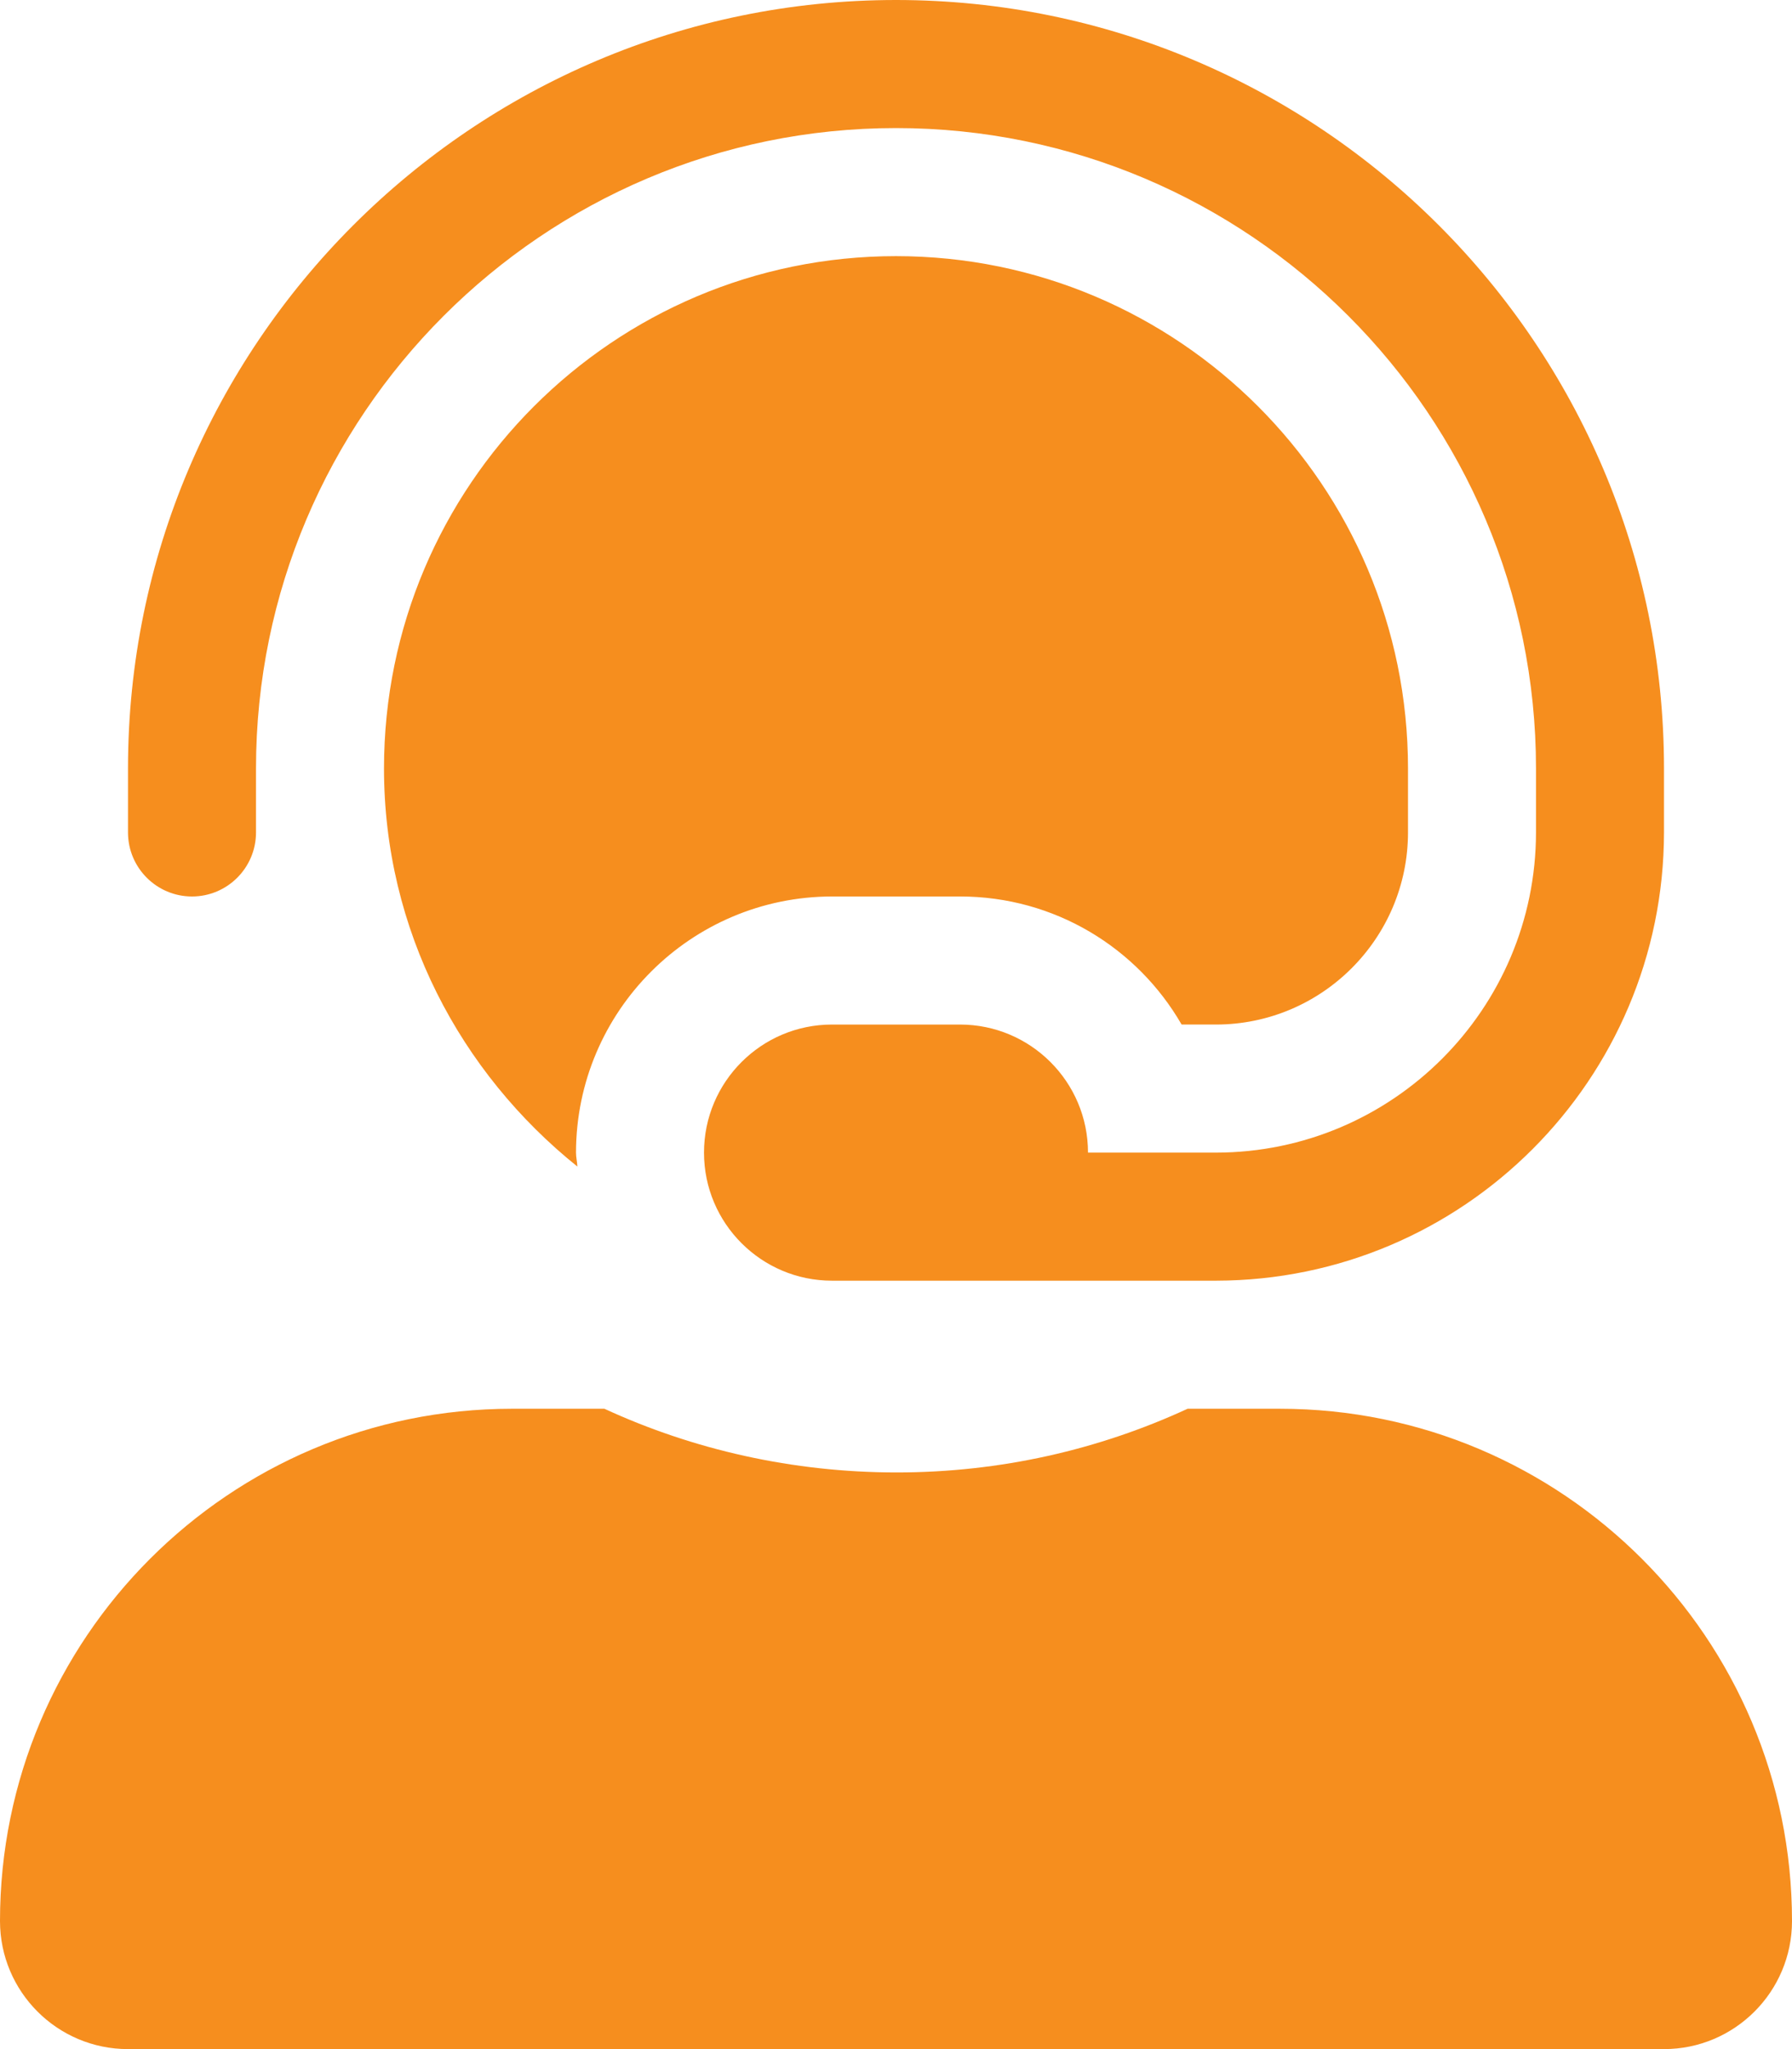
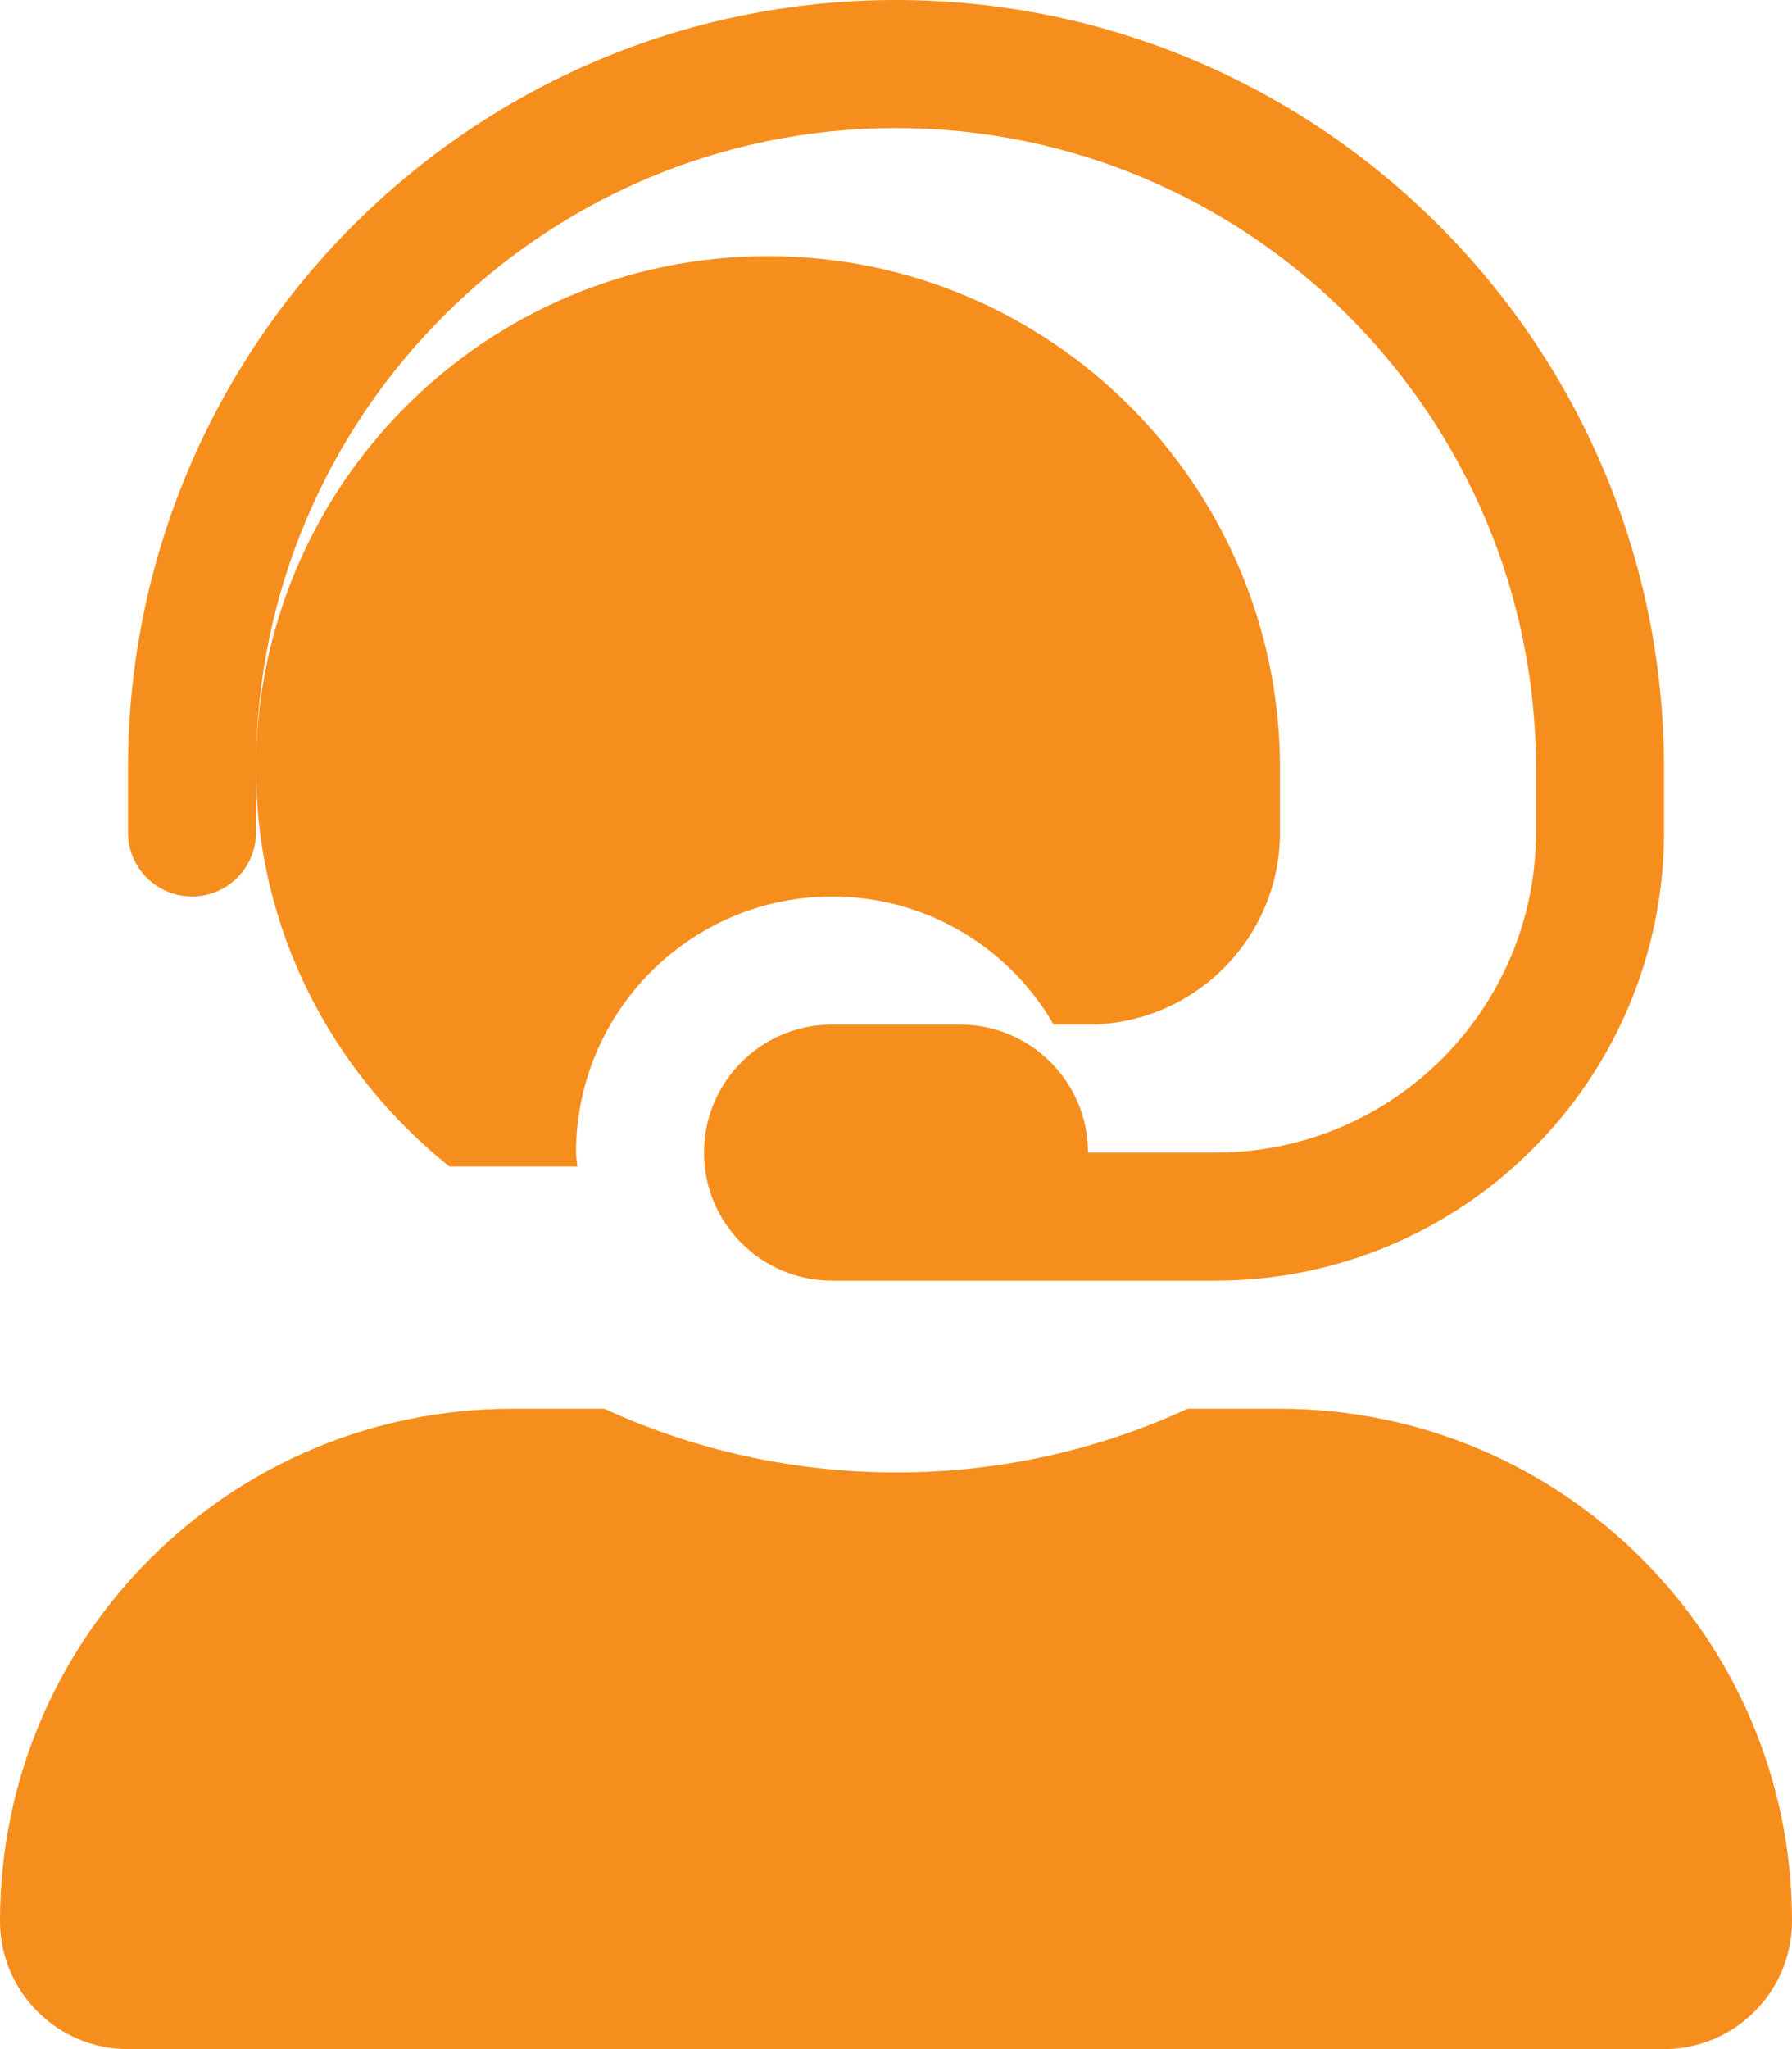
<svg xmlns="http://www.w3.org/2000/svg" width="21" height="24" viewBox="0 0 21 24">
-   <path fill="#F68E1E" d="M14.25 15c2.896-.004 5.246-2.354 5.25-5.25V9c0-4.963-4.037-9-9-9s-9 4.037-9 9v.75c0 .414.336.75.75.75s.75-.336.75-.75V9c0-4.135 3.365-7.5 7.5-7.5S18 4.865 18 9v.75c-.002 2.069-1.681 3.748-3.75 3.75h-1.5c0-.828-.672-1.5-1.5-1.5h-1.5c-.828 0-1.5.672-1.5 1.5s.672 1.5 1.5 1.5h4.5zm-7.484-1.337c-.002-.055-.016-.107-.016-.163.002-1.655 1.345-2.998 3-3h1.5c1.11 0 2.079.602 2.597 1.5h.403c1.241-.001 2.249-1.009 2.25-2.25V9c0-3.311-2.689-6-6-6-3.312 0-6 2.689-6 6 0 1.895.895 3.563 2.266 4.663zM19.5 24c.828 0 1.5-.672 1.5-1.5 0-3.312-2.689-6-6-6h-1.083c-1.038.479-2.193.746-3.41.746s-2.386-.267-3.424-.746H6c-3.312 0-6 2.688-6 6 0 .828.672 1.5 1.5 1.5h18z" />
+   <path fill="#F68E1E" d="M14.25 15c2.896-.004 5.246-2.354 5.25-5.25V9c0-4.963-4.037-9-9-9s-9 4.037-9 9v.75c0 .414.336.75.75.75s.75-.336.75-.75V9c0-4.135 3.365-7.5 7.5-7.5S18 4.865 18 9v.75c-.002 2.069-1.681 3.748-3.75 3.75h-1.5c0-.828-.672-1.5-1.5-1.5h-1.5c-.828 0-1.5.672-1.5 1.5s.672 1.5 1.5 1.5h4.5zm-7.484-1.337c-.002-.055-.016-.107-.016-.163.002-1.655 1.345-2.998 3-3c1.11 0 2.079.602 2.597 1.5h.403c1.241-.001 2.249-1.009 2.25-2.25V9c0-3.311-2.689-6-6-6-3.312 0-6 2.689-6 6 0 1.895.895 3.563 2.266 4.663zM19.5 24c.828 0 1.5-.672 1.5-1.5 0-3.312-2.689-6-6-6h-1.083c-1.038.479-2.193.746-3.41.746s-2.386-.267-3.424-.746H6c-3.312 0-6 2.688-6 6 0 .828.672 1.5 1.5 1.5h18z" />
</svg>